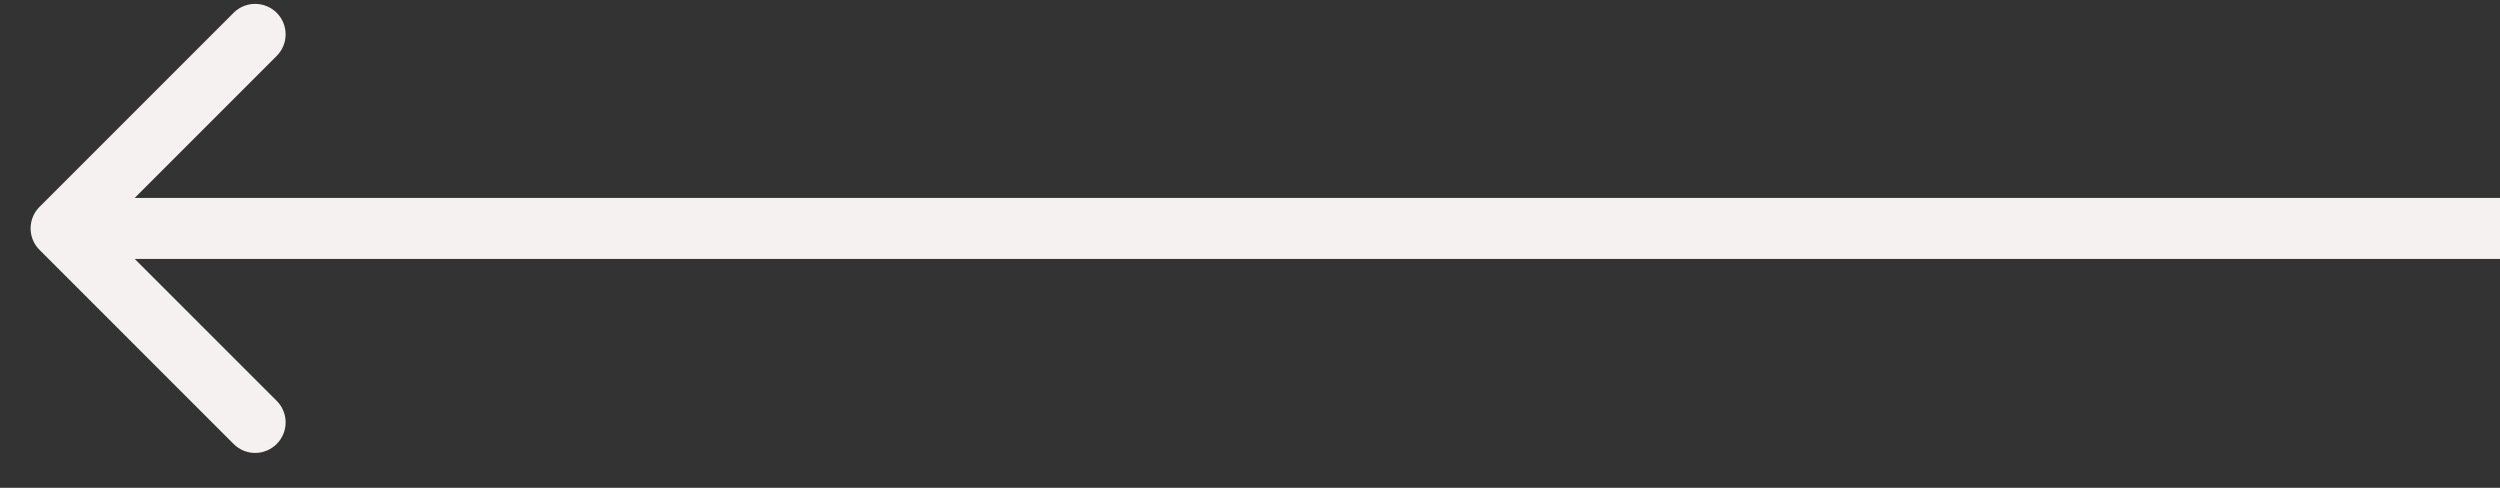
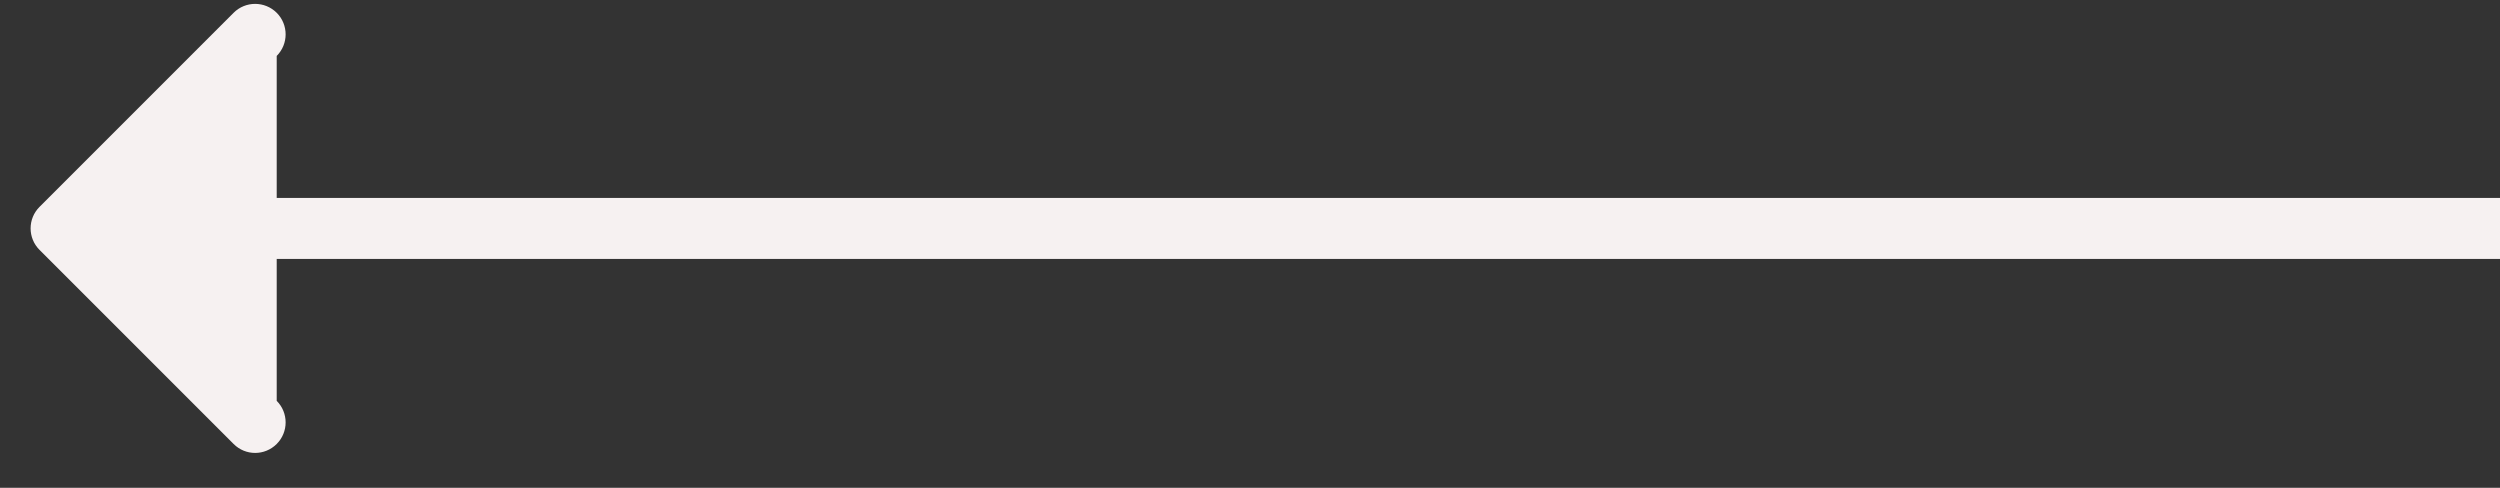
<svg xmlns="http://www.w3.org/2000/svg" width="41" height="8" viewBox="0 0 41 8" fill="none">
  <rect x="0" y="0" width="41" height="8" fill="#333333" stroke="none" />
-   <path d="M0.649 3.392C0.453 3.587 0.453 3.904 0.649 4.099L3.831 7.281C4.026 7.477 4.342 7.477 4.538 7.281C4.733 7.086 4.733 6.769 4.538 6.574L1.709 3.746L4.538 0.917C4.733 0.722 4.733 0.405 4.538 0.21C4.342 0.015 4.026 0.015 3.831 0.21L0.649 3.392ZM41.002 3.246L1.002 3.246V4.246L41.002 4.246V3.246Z" fill="#F6F1F1" />
+   <path d="M0.649 3.392C0.453 3.587 0.453 3.904 0.649 4.099L3.831 7.281C4.026 7.477 4.342 7.477 4.538 7.281C4.733 7.086 4.733 6.769 4.538 6.574L4.538 0.917C4.733 0.722 4.733 0.405 4.538 0.21C4.342 0.015 4.026 0.015 3.831 0.21L0.649 3.392ZM41.002 3.246L1.002 3.246V4.246L41.002 4.246V3.246Z" fill="#F6F1F1" />
</svg>